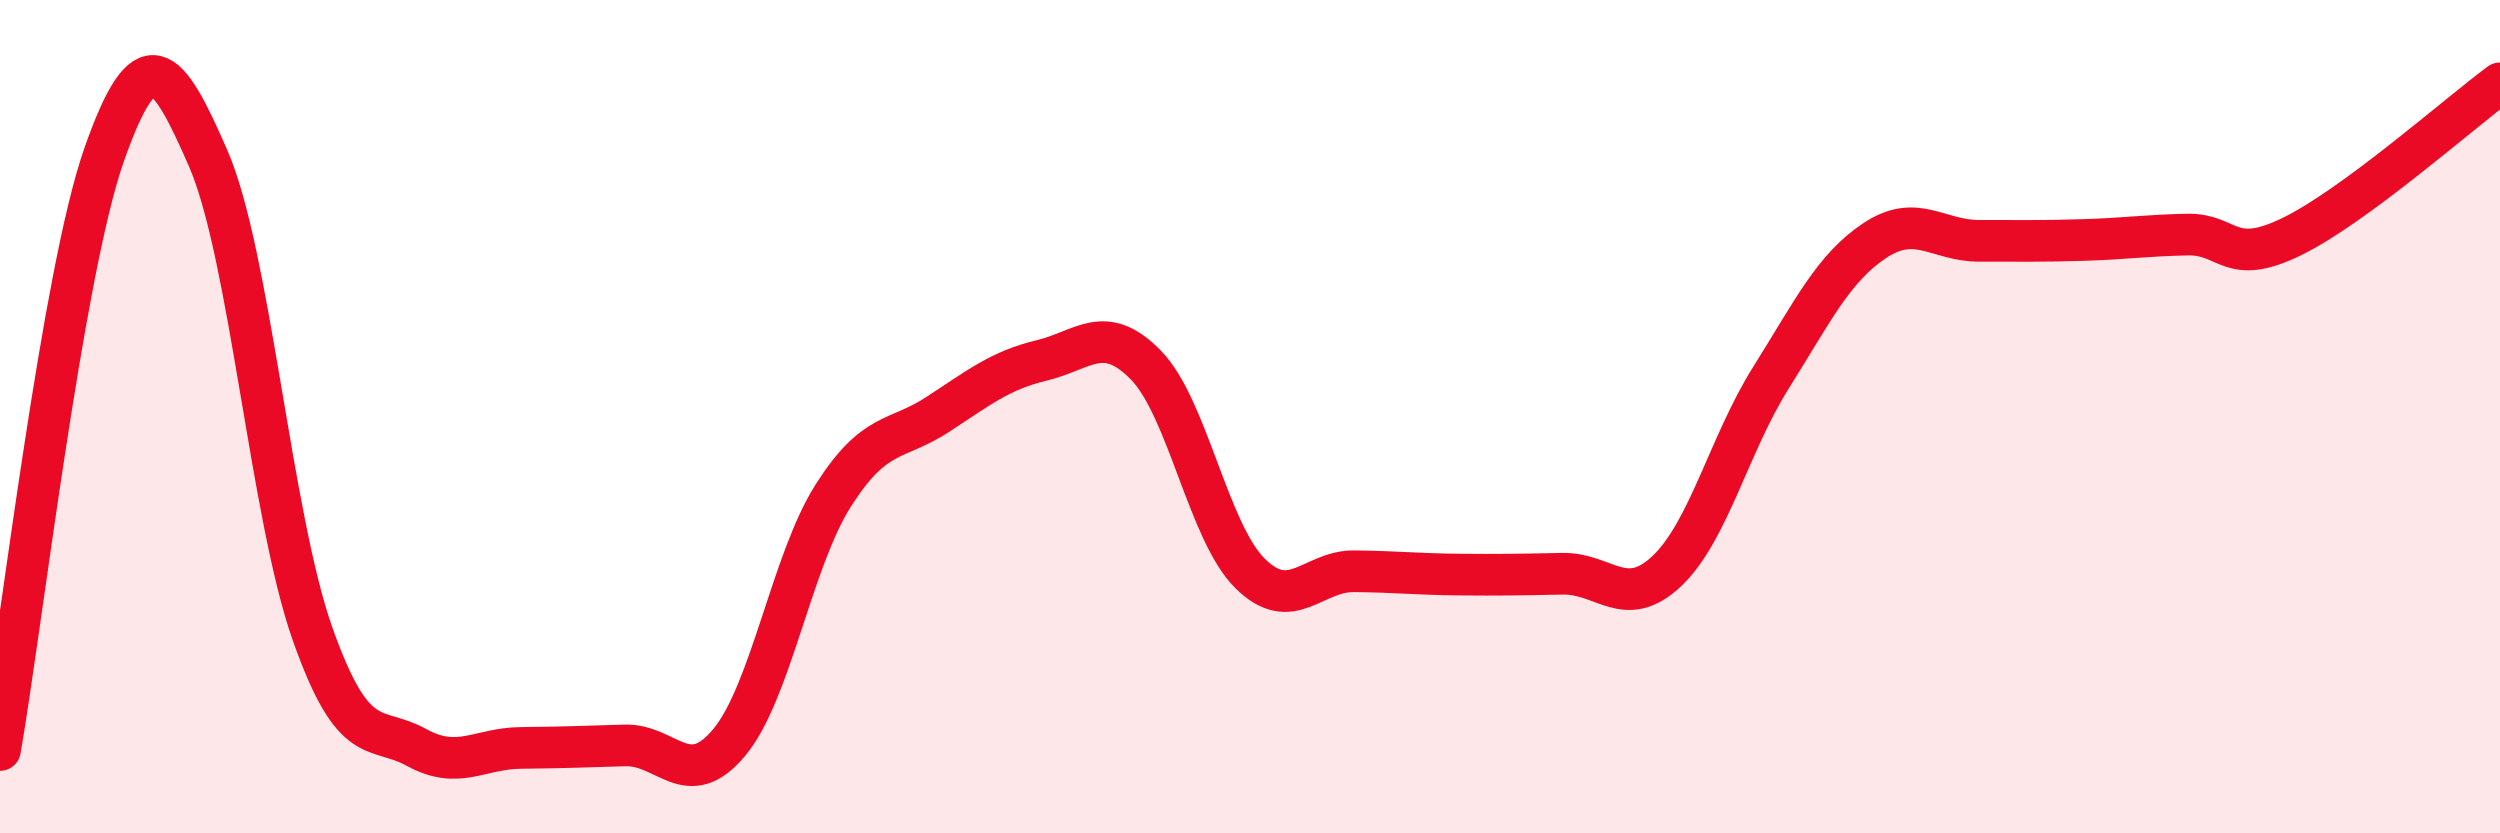
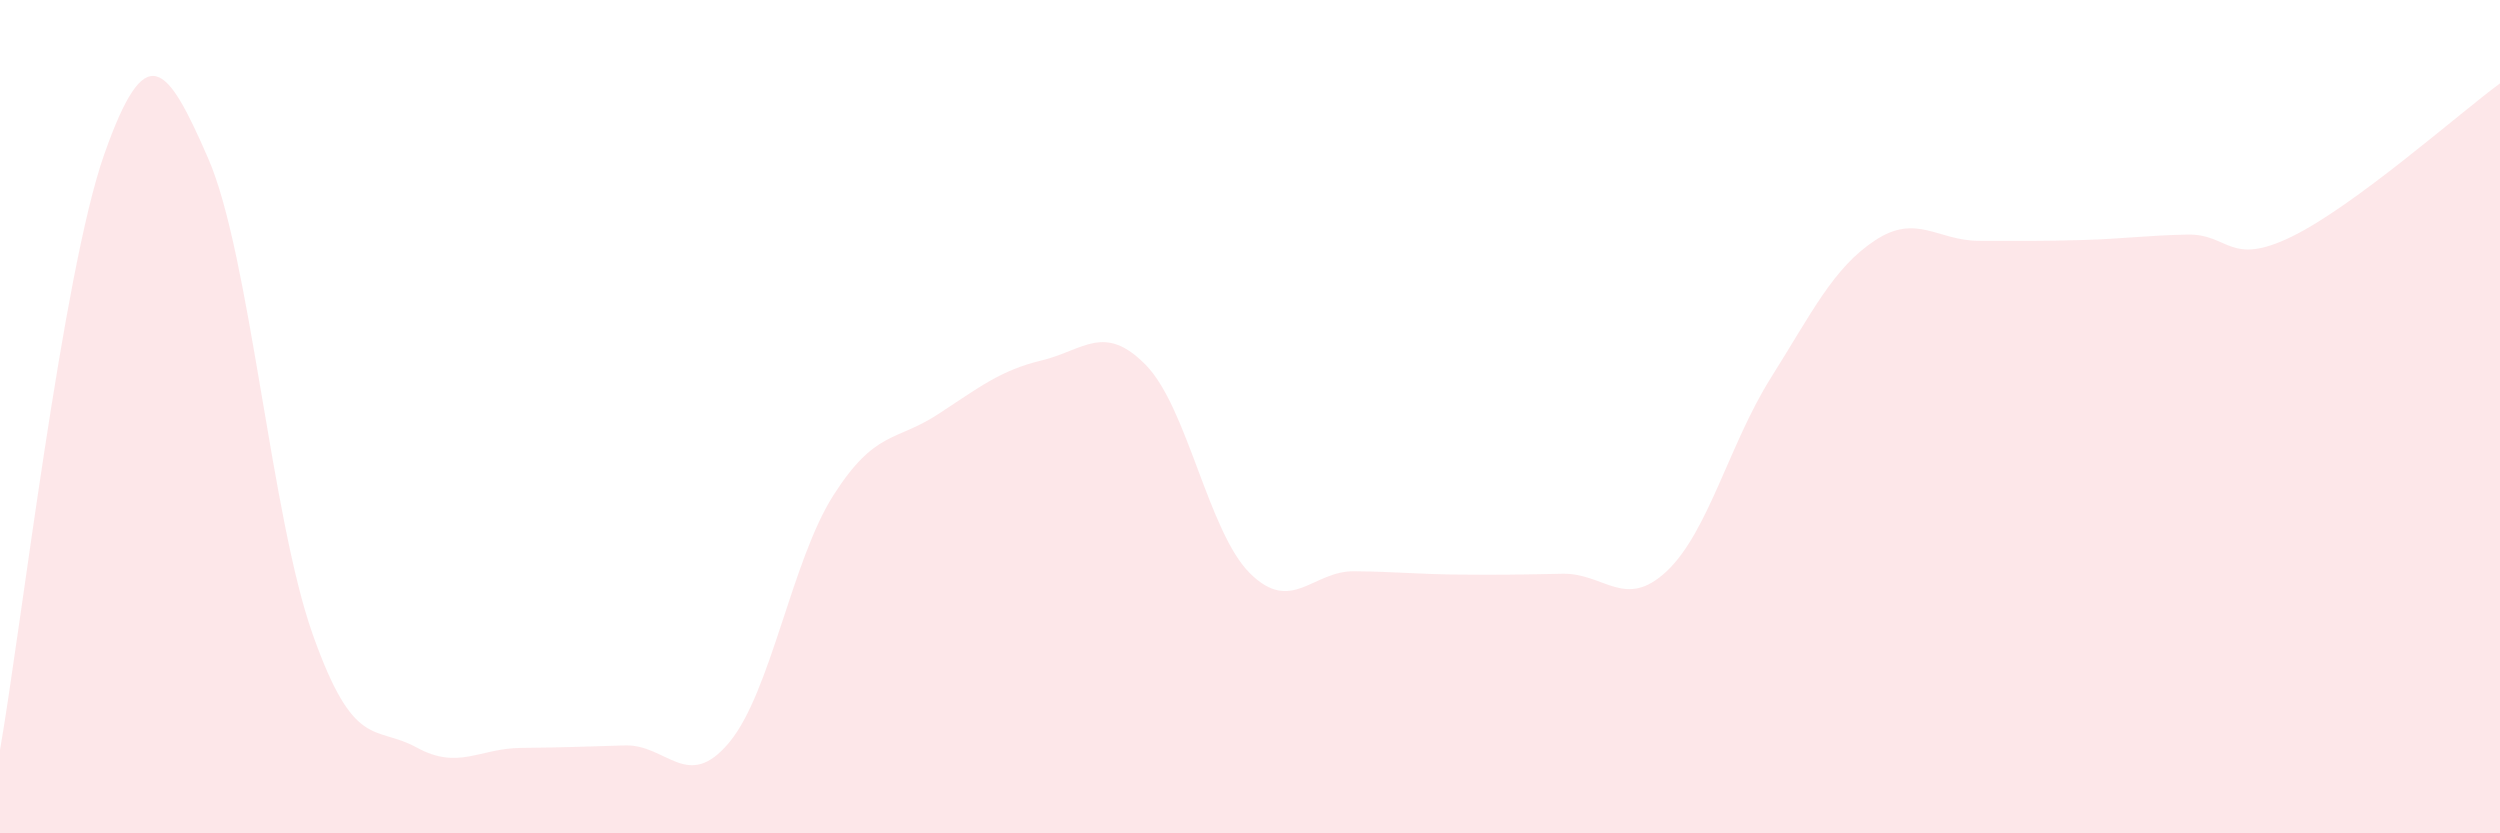
<svg xmlns="http://www.w3.org/2000/svg" width="60" height="20" viewBox="0 0 60 20">
  <path d="M 0,18 C 0.5,15.14 1.5,6.55 2.5,3.71 C 3.5,0.87 4,1.51 5,3.81 C 6,6.11 6.5,12.38 7.5,15.21 C 8.5,18.04 9,17.39 10,17.94 C 11,18.49 11.5,17.96 12.5,17.95 C 13.5,17.94 14,17.92 15,17.89 C 16,17.86 16.5,19.02 17.5,17.82 C 18.5,16.62 19,13.46 20,11.89 C 21,10.32 21.5,10.6 22.5,9.95 C 23.5,9.3 24,8.89 25,8.65 C 26,8.41 26.5,7.74 27.5,8.76 C 28.5,9.78 29,12.77 30,13.76 C 31,14.75 31.5,13.7 32.5,13.71 C 33.5,13.72 34,13.78 35,13.79 C 36,13.8 36.5,13.79 37.5,13.77 C 38.5,13.75 39,14.65 40,13.71 C 41,12.77 41.5,10.66 42.5,9.07 C 43.5,7.48 44,6.43 45,5.77 C 46,5.11 46.5,5.78 47.5,5.78 C 48.5,5.78 49,5.79 50,5.76 C 51,5.73 51.5,5.65 52.5,5.63 C 53.5,5.61 53.5,6.41 55,5.68 C 56.5,4.95 59,2.74 60,2L60 20L0 20Z" fill="#EB0A25" opacity="0.1" stroke-linecap="round" stroke-linejoin="round" />
-   <path d="M 0,18 C 0.5,15.14 1.5,6.55 2.5,3.71 C 3.5,0.87 4,1.51 5,3.81 C 6,6.11 6.5,12.38 7.5,15.21 C 8.5,18.04 9,17.39 10,17.94 C 11,18.49 11.5,17.96 12.5,17.95 C 13.5,17.94 14,17.92 15,17.89 C 16,17.86 16.5,19.02 17.5,17.82 C 18.5,16.62 19,13.46 20,11.89 C 21,10.32 21.5,10.6 22.5,9.95 C 23.5,9.3 24,8.89 25,8.65 C 26,8.41 26.5,7.74 27.5,8.76 C 28.5,9.78 29,12.77 30,13.76 C 31,14.75 31.5,13.7 32.5,13.71 C 33.5,13.72 34,13.78 35,13.79 C 36,13.8 36.5,13.79 37.5,13.77 C 38.5,13.75 39,14.65 40,13.71 C 41,12.77 41.5,10.66 42.5,9.07 C 43.5,7.48 44,6.43 45,5.77 C 46,5.11 46.5,5.78 47.5,5.78 C 48.5,5.78 49,5.79 50,5.76 C 51,5.73 51.5,5.65 52.5,5.63 C 53.5,5.61 53.5,6.41 55,5.68 C 56.5,4.95 59,2.74 60,2" stroke="#EB0A25" stroke-width="1" fill="none" stroke-linecap="round" stroke-linejoin="round" />
</svg>